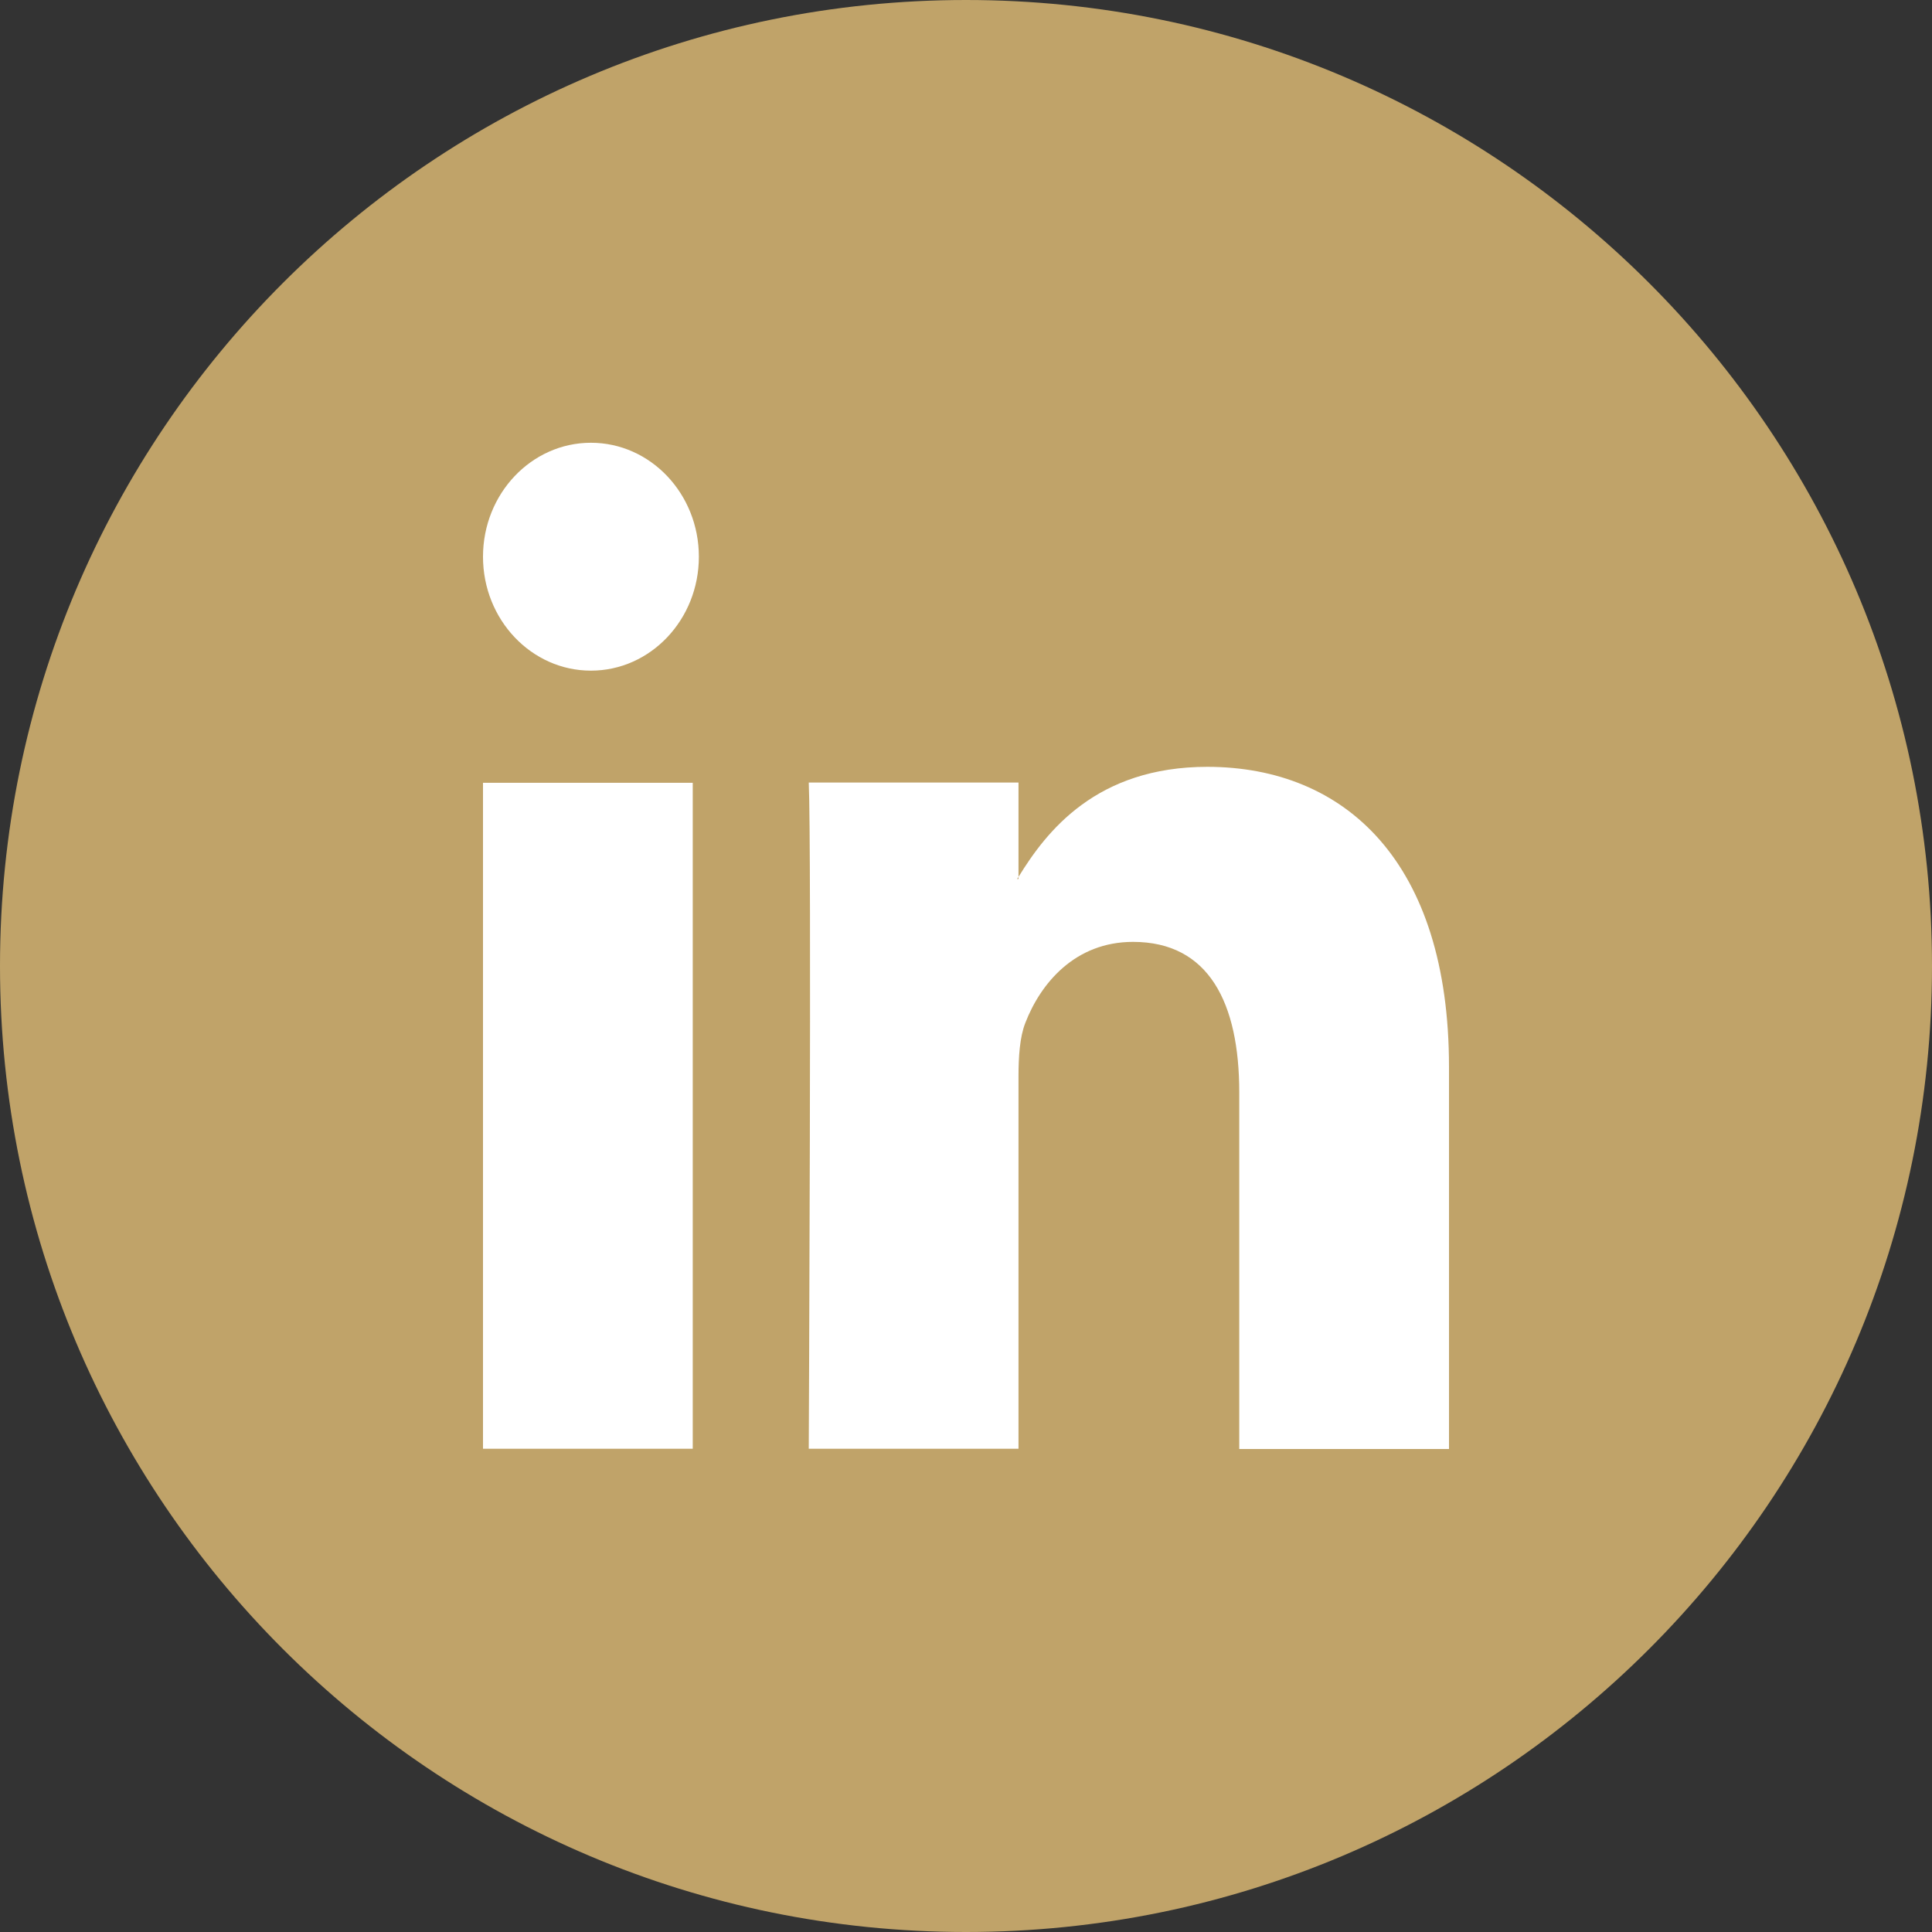
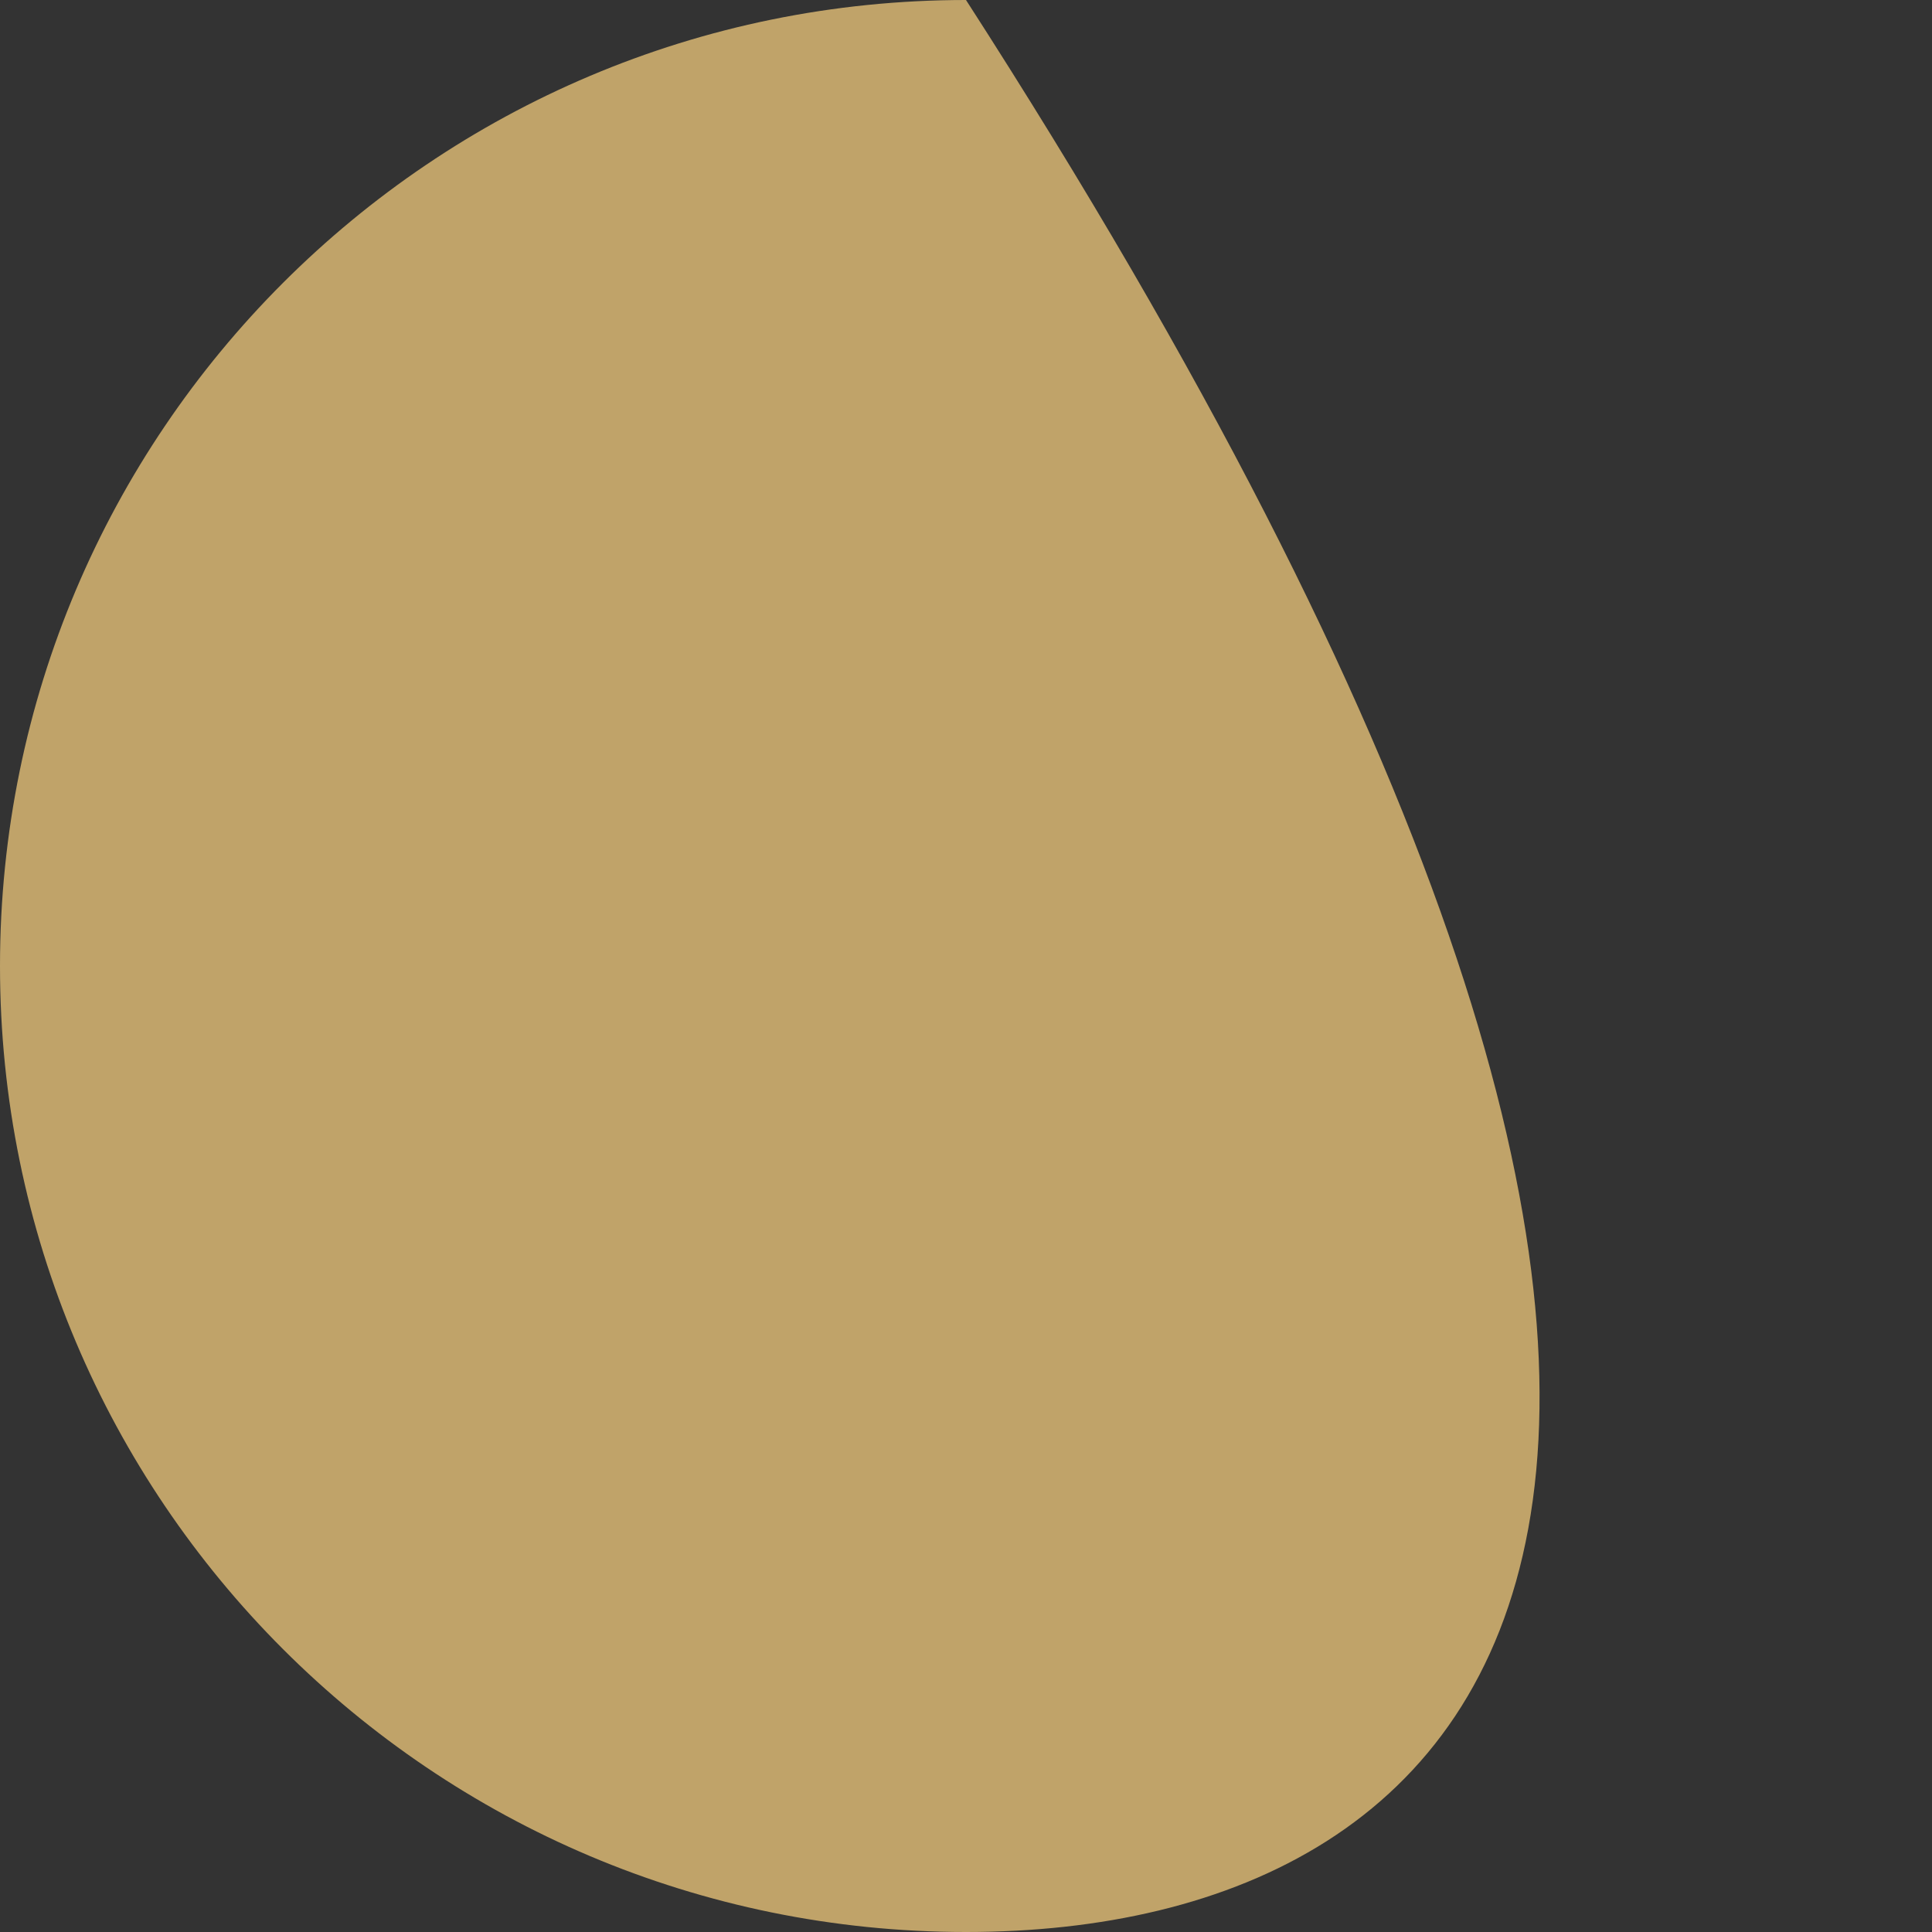
<svg xmlns="http://www.w3.org/2000/svg" width="64" height="64" viewBox="0 0 64 64" fill="none">
  <rect x="0" y="0" width="64" height="64" fill="#333333" stroke="none" />
-   <path d="M0 32C0 14.327 14.327 0 32 0C49.673 0 64 14.327 64 32C64 49.673 49.673 64 32 64C14.327 64 0 49.673 0 32Z" fill="#C0A369" />
-   <path d="M48 35.343V48H41.052V36.188C41.052 33.225 40.048 31.201 37.533 31.201C35.616 31.201 34.475 32.567 33.966 33.883C33.78 34.352 33.739 35.01 33.739 35.668V47.991H26.791C26.791 47.991 26.888 27.998 26.791 25.923H33.739V29.049C33.723 29.074 33.707 29.1 33.691 29.117H33.739V29.049C34.661 27.546 36.311 25.402 40 25.402C44.57 25.41 48 28.562 48 35.343ZM16 47.991H22.948V25.931H16V47.991ZM23.151 18.442C23.151 20.525 21.549 22.216 19.575 22.216C17.602 22.216 16 20.525 16 18.442C16 16.358 17.602 14.667 19.575 14.667C21.549 14.667 23.151 16.358 23.151 18.442Z" fill="white" />
+   <path d="M0 32C0 14.327 14.327 0 32 0C64 49.673 49.673 64 32 64C14.327 64 0 49.673 0 32Z" fill="#C0A369" />
</svg>